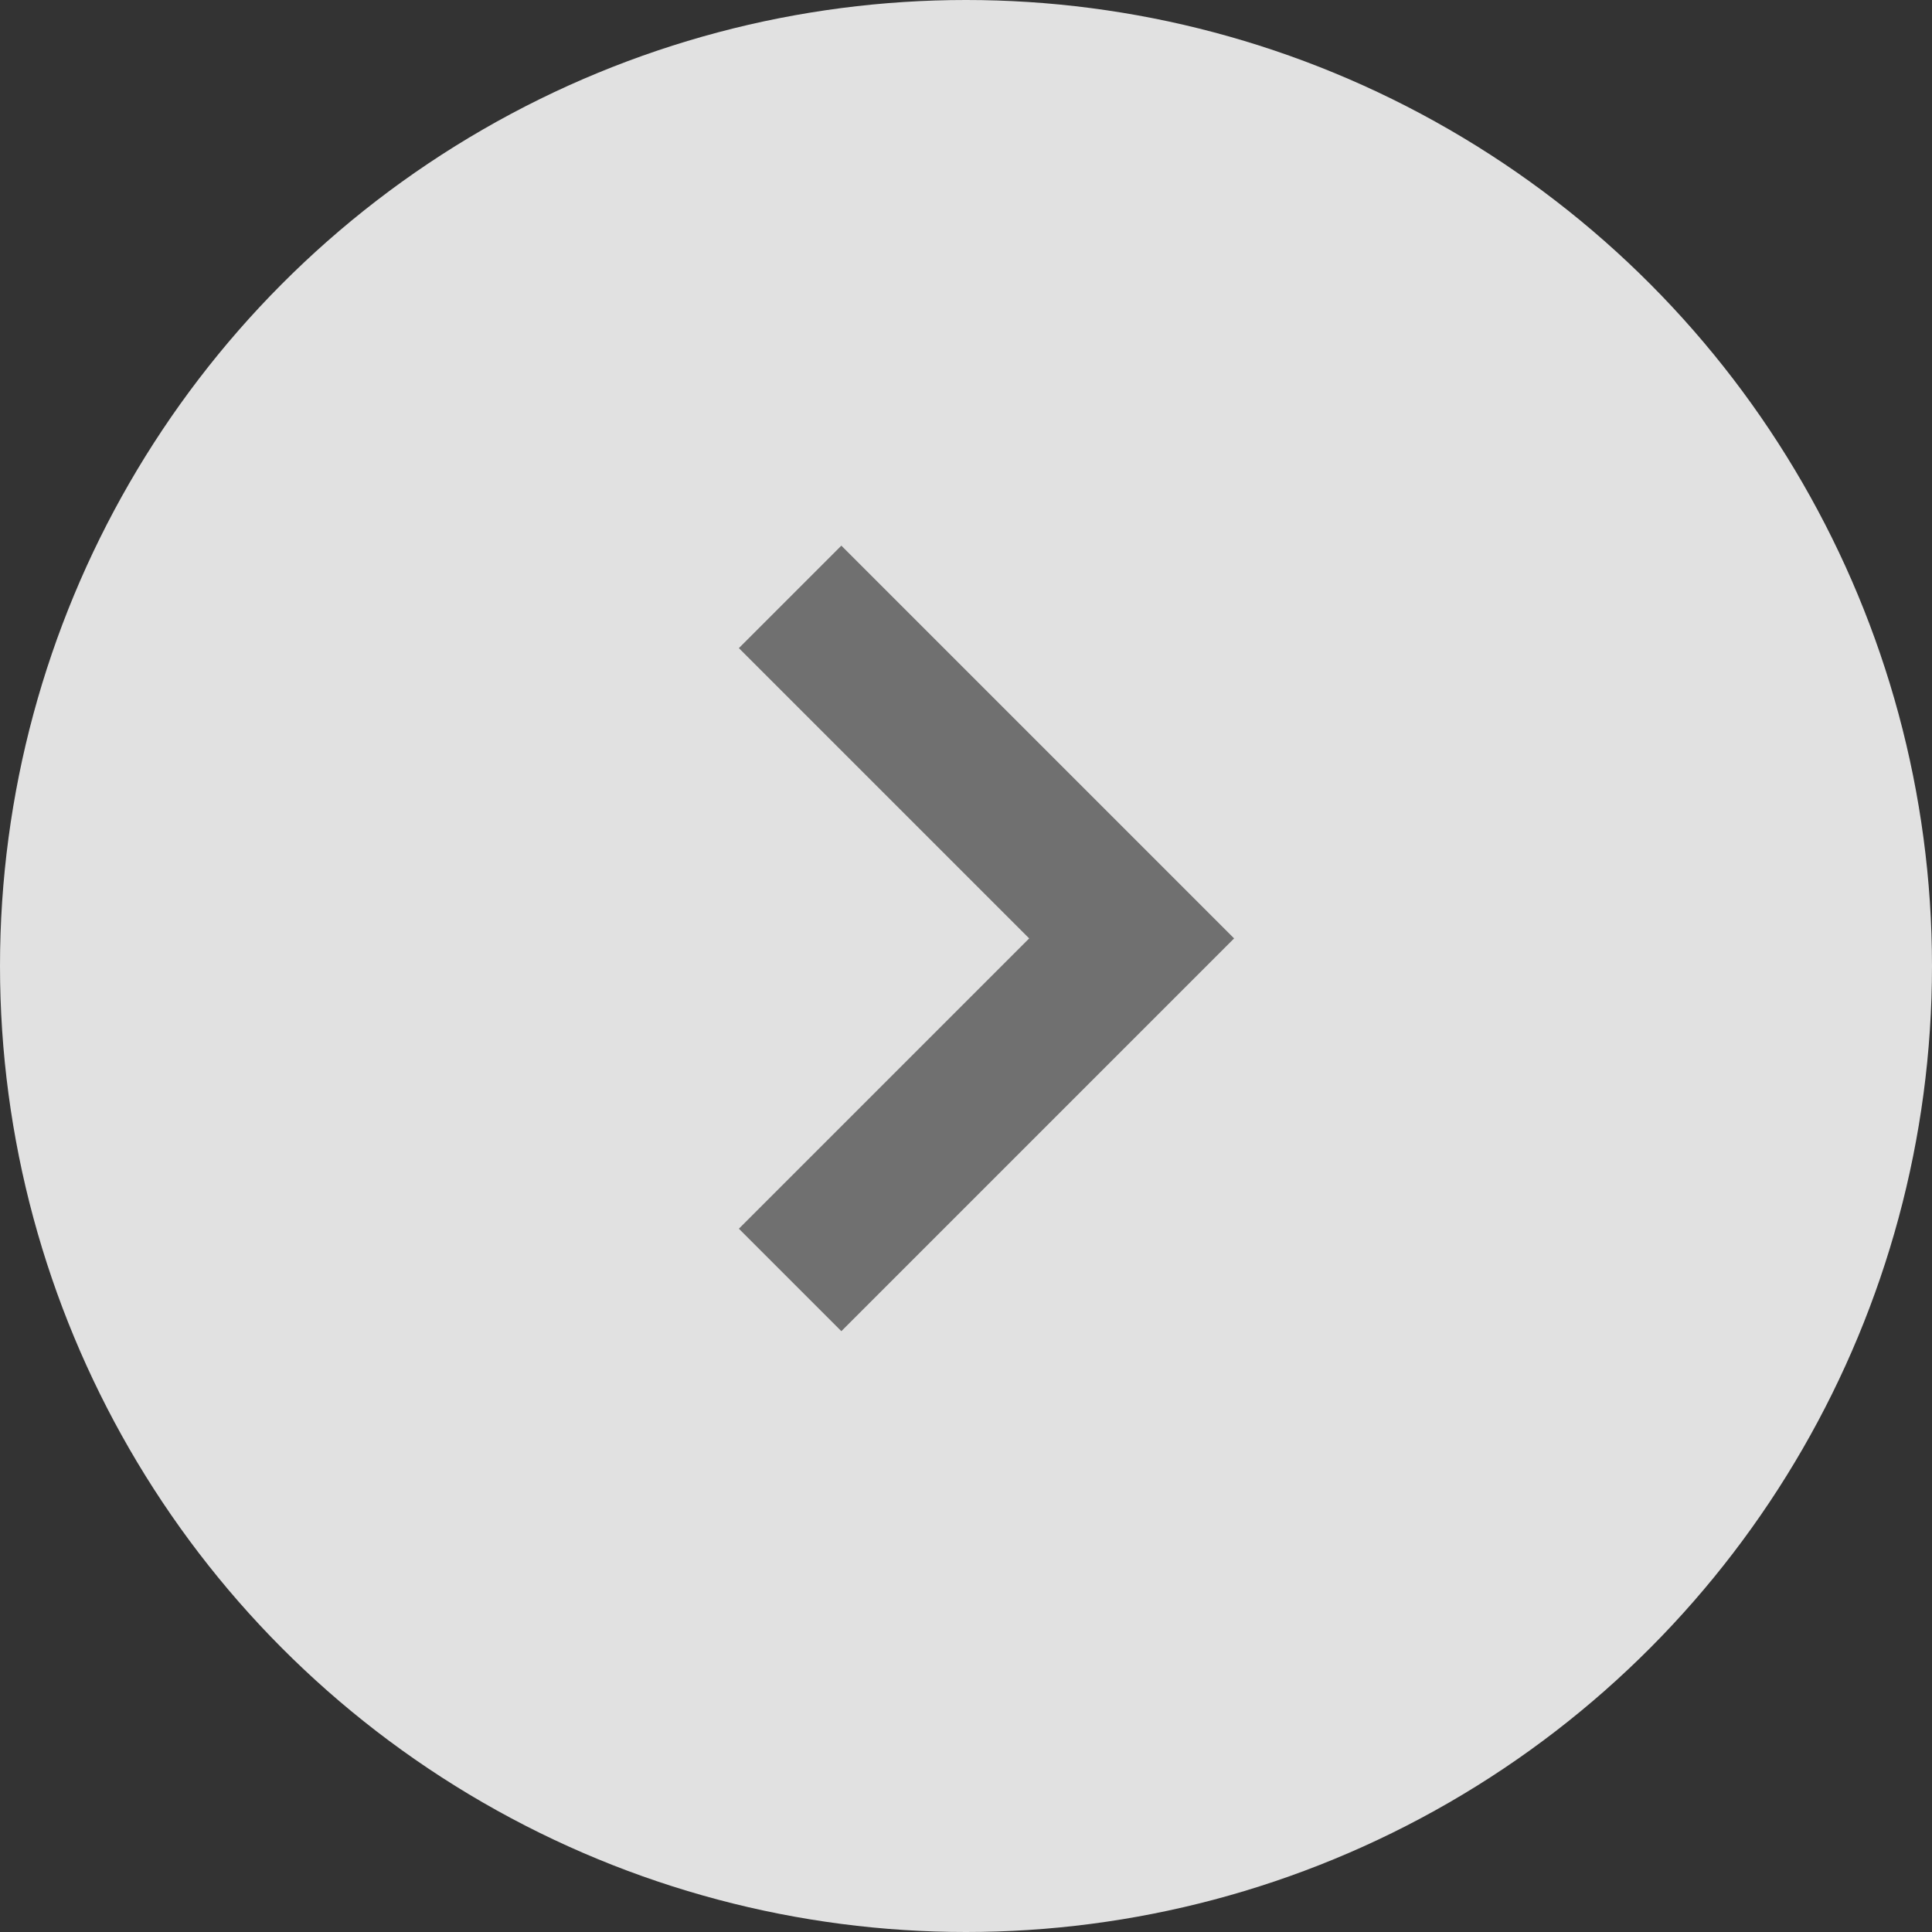
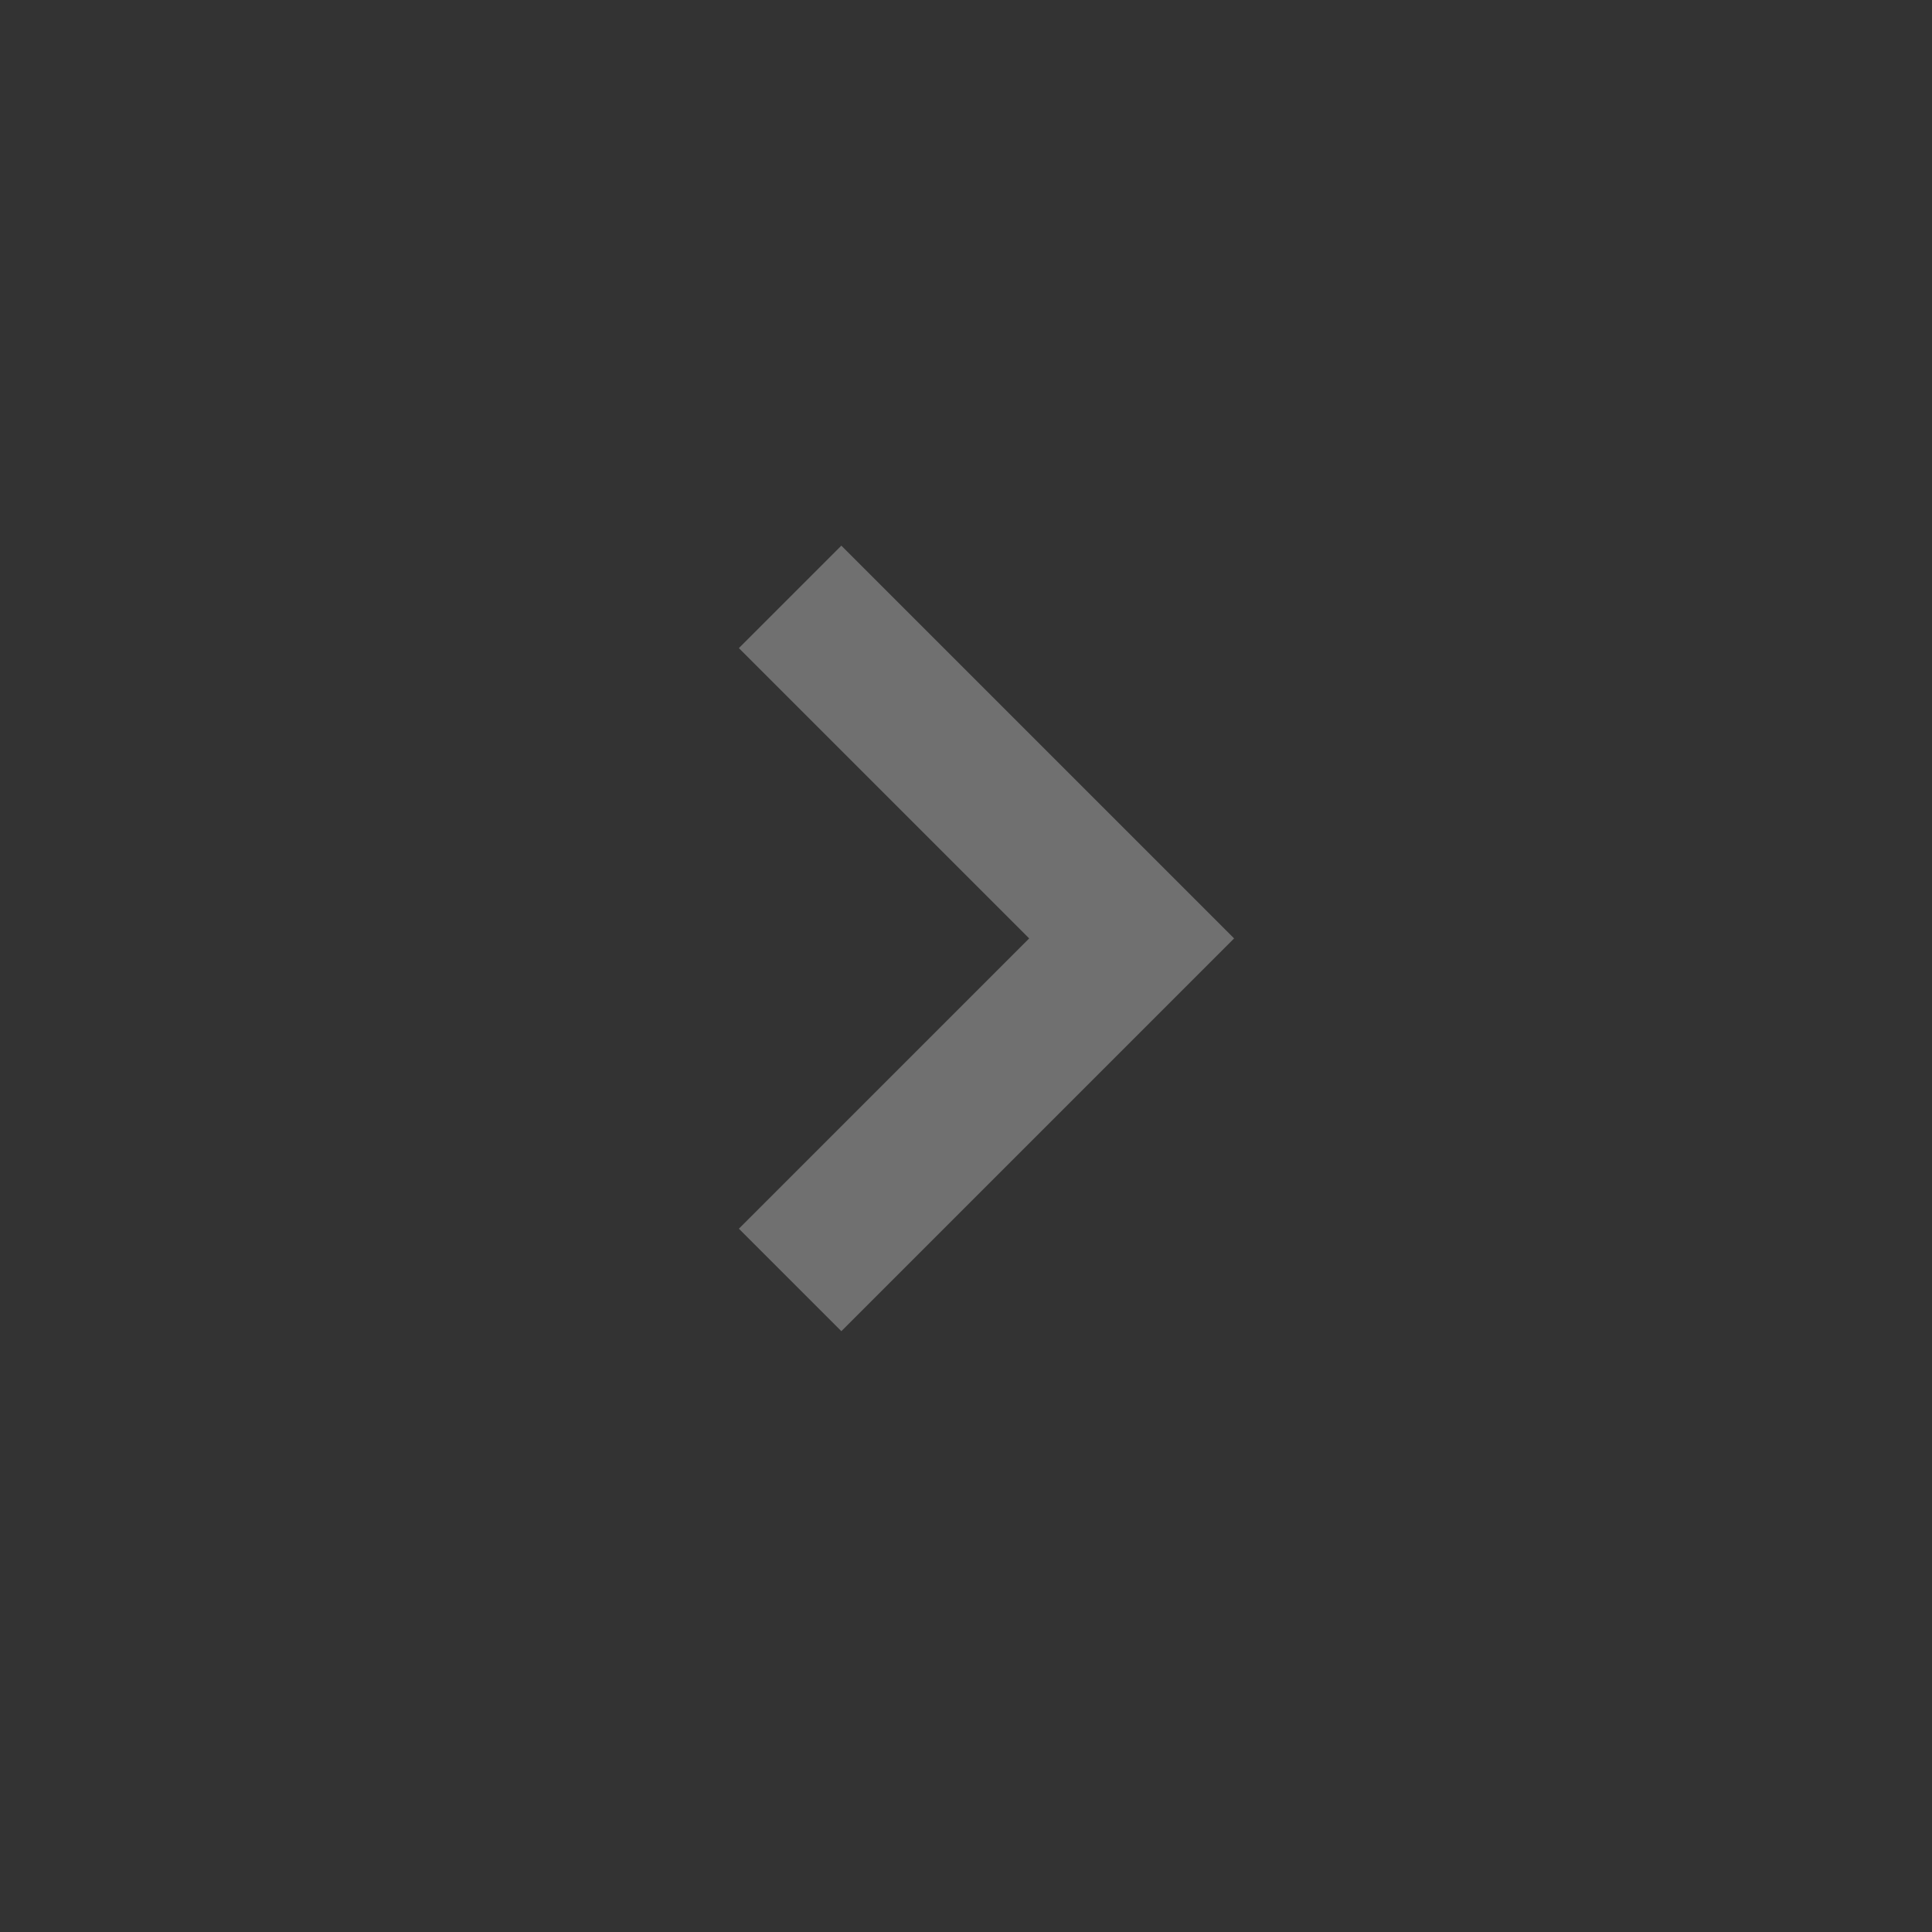
<svg xmlns="http://www.w3.org/2000/svg" viewBox="0 0 40 40">
  <rect x="0" y="0" width="40" height="40" fill="#333333" stroke="none" />
  <defs>
    <style>
      .cls-1 {
        fill: #fff;
        opacity: 0.85;
      }

      .cls-2 {
        fill: none;
        stroke: #707070;
        stroke-width: 3px;
      }
    </style>
  </defs>
  <g id="button_right" data-name="button right" transform="translate(765 516) rotate(180)">
-     <circle id="Ellipse" class="cls-1" cx="20" cy="20" r="20" transform="translate(725 476)" />
    <path id="arrow" class="cls-2" d="M643.224,466.161h10v10" transform="translate(873.844 1288.096) rotate(-135)" />
  </g>
</svg>